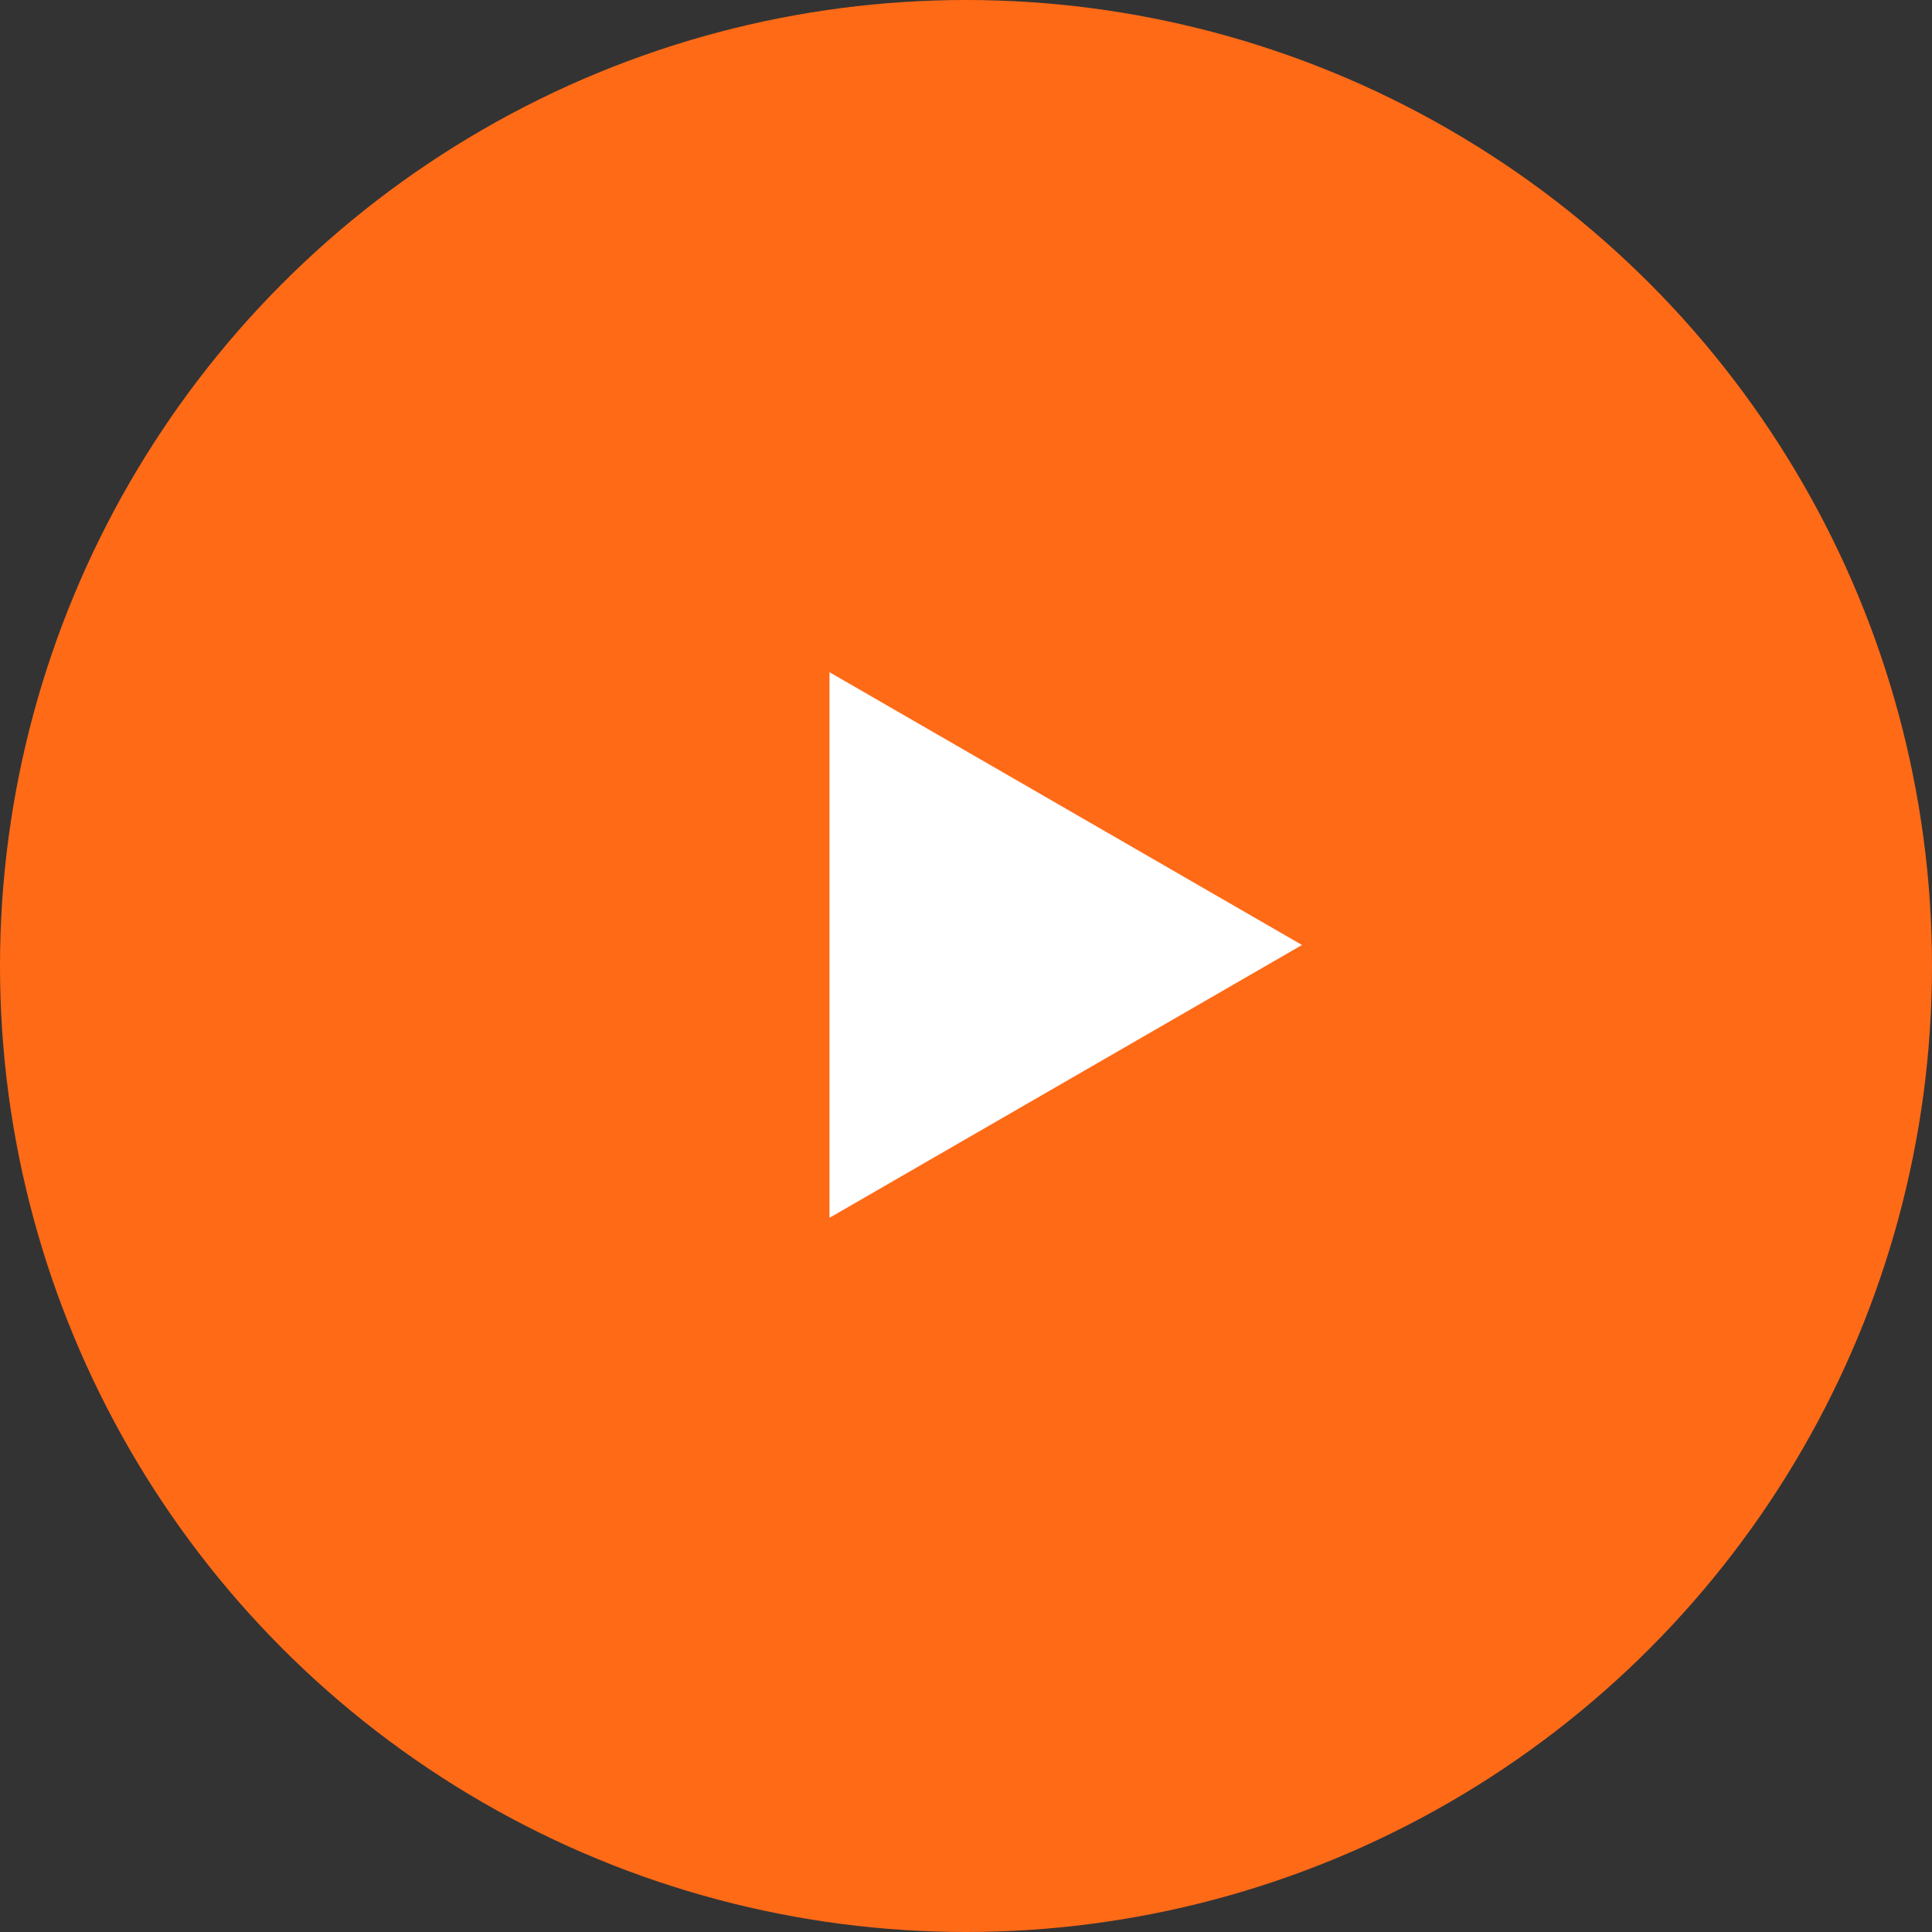
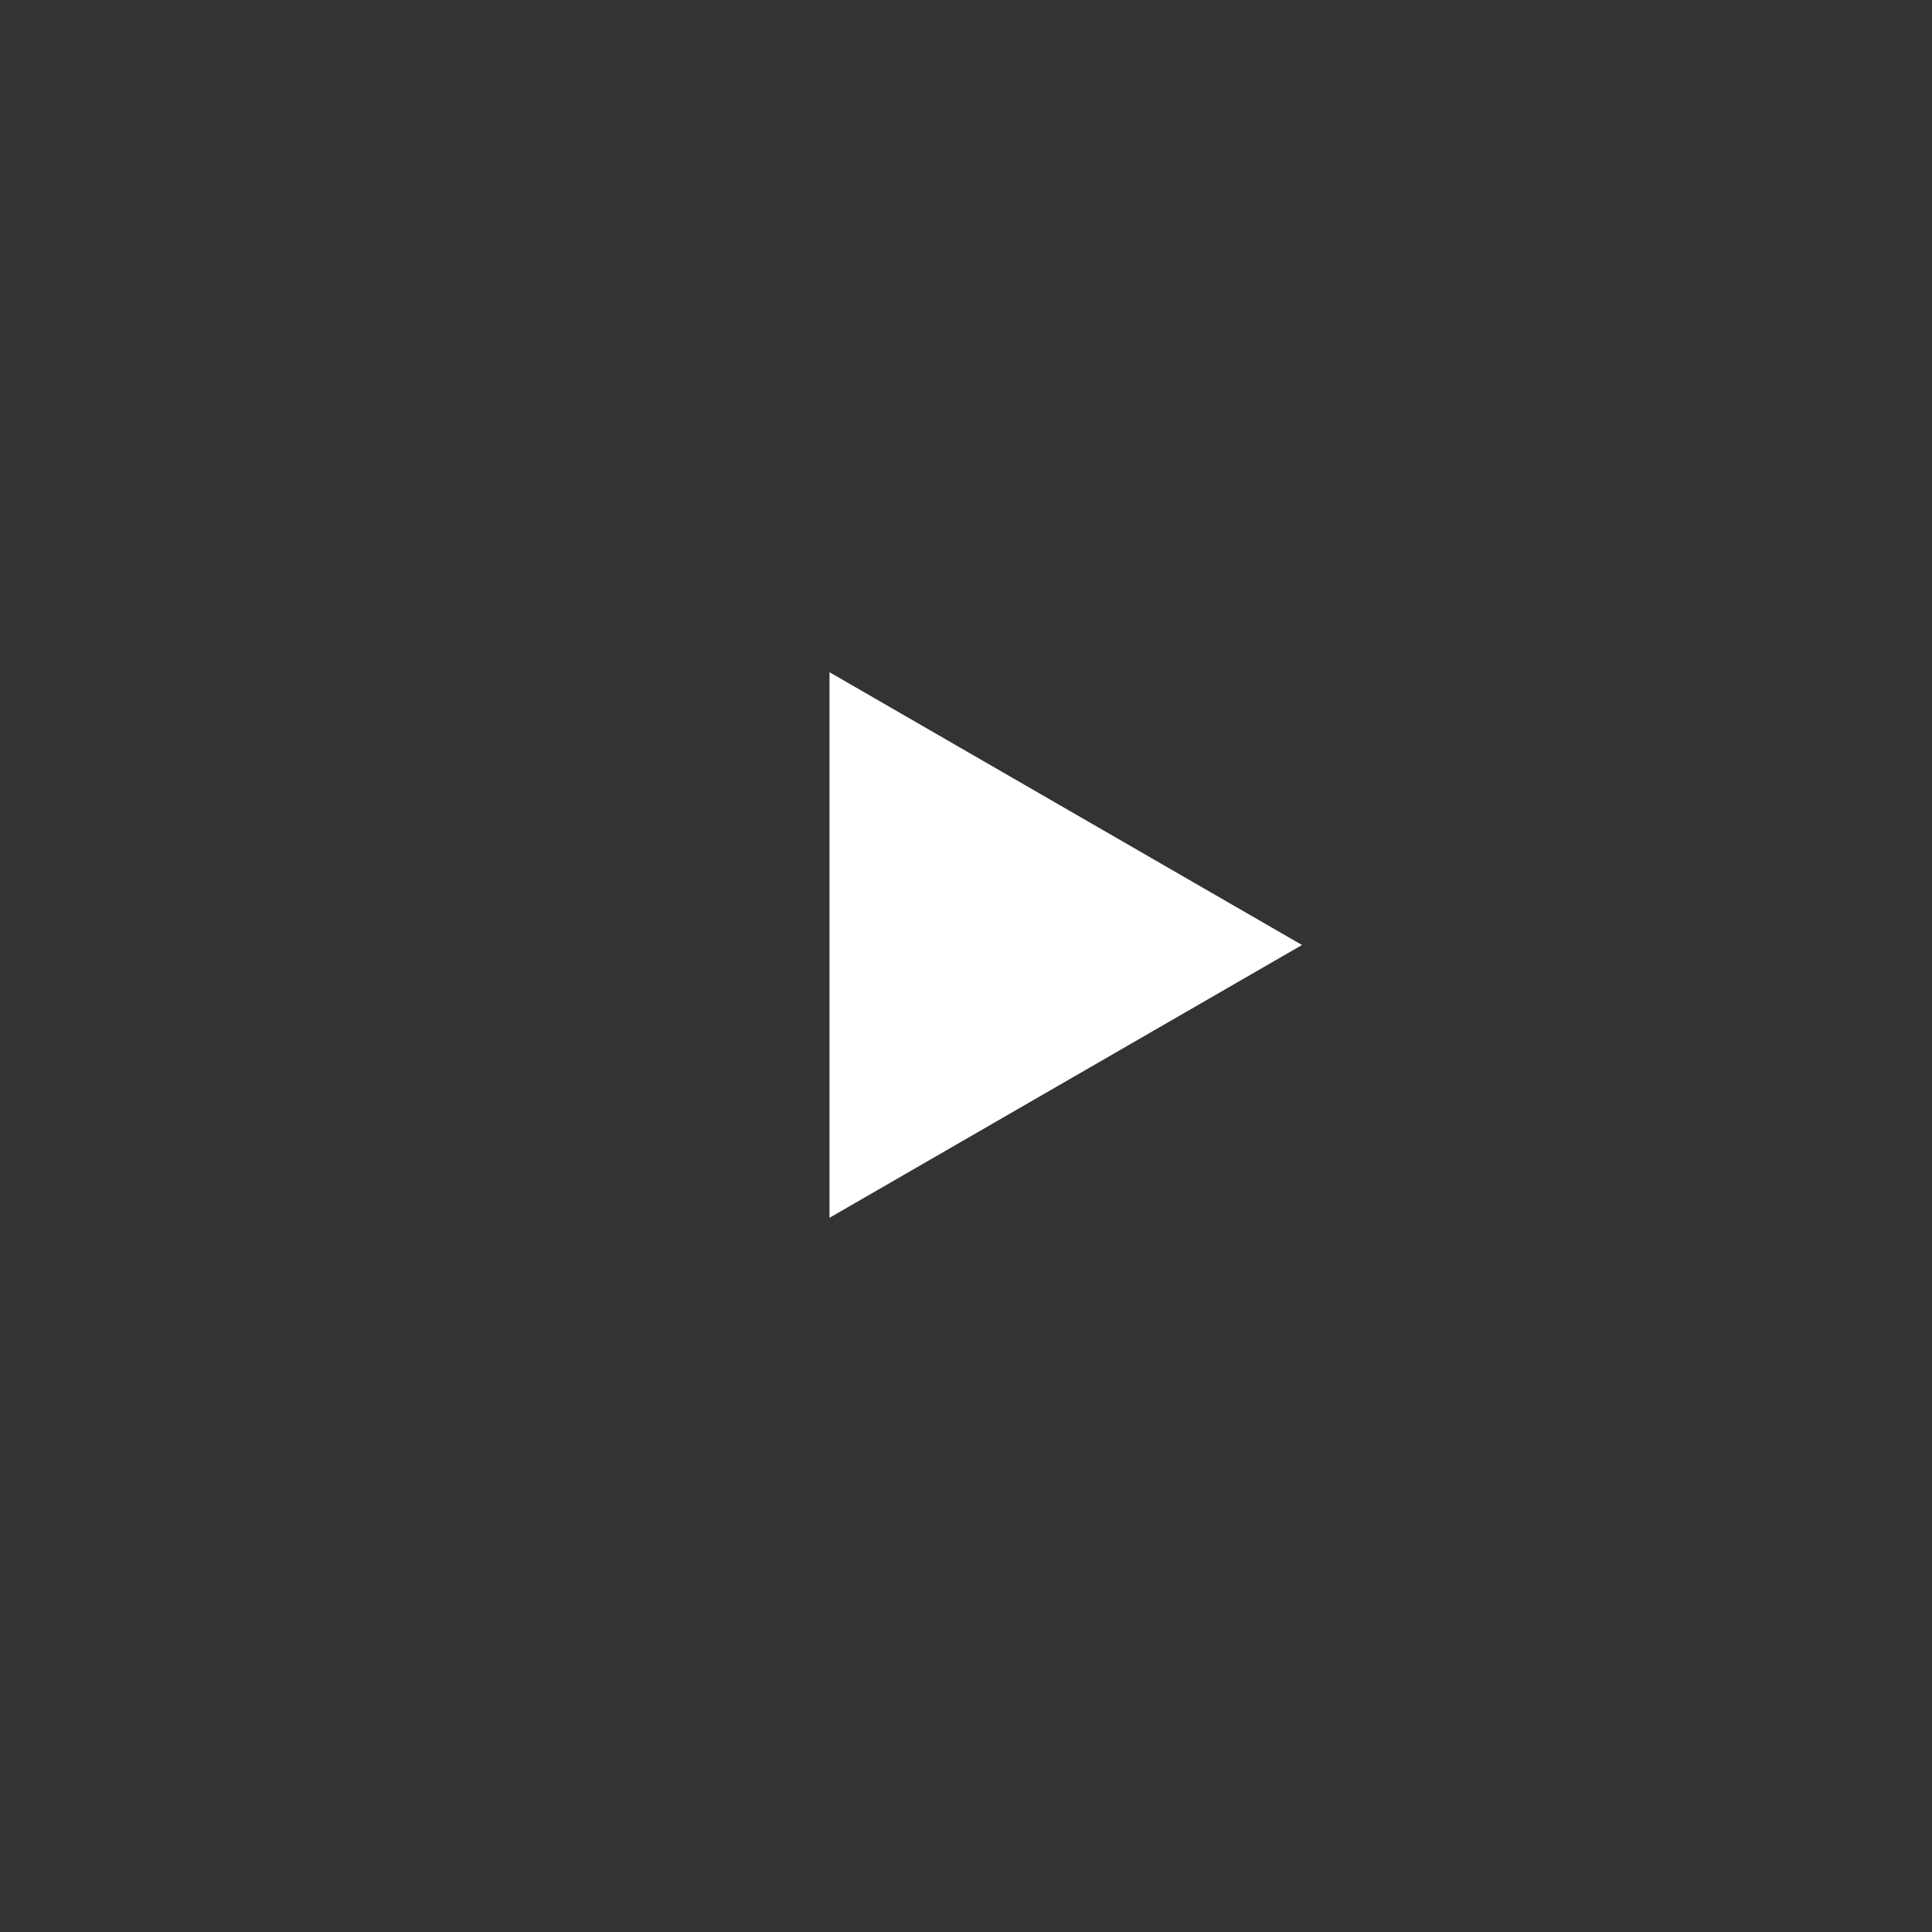
<svg xmlns="http://www.w3.org/2000/svg" width="46" height="46" viewBox="0 0 46 46" fill="none">
  <rect x="0" y="0" width="46" height="46" fill="#333333" stroke="none" />
-   <circle cx="23" cy="23" r="23" fill="#FF6A17" />
  <path d="M31 22.5L19.75 28.995L19.75 16.005L31 22.5Z" fill="white" />
</svg>